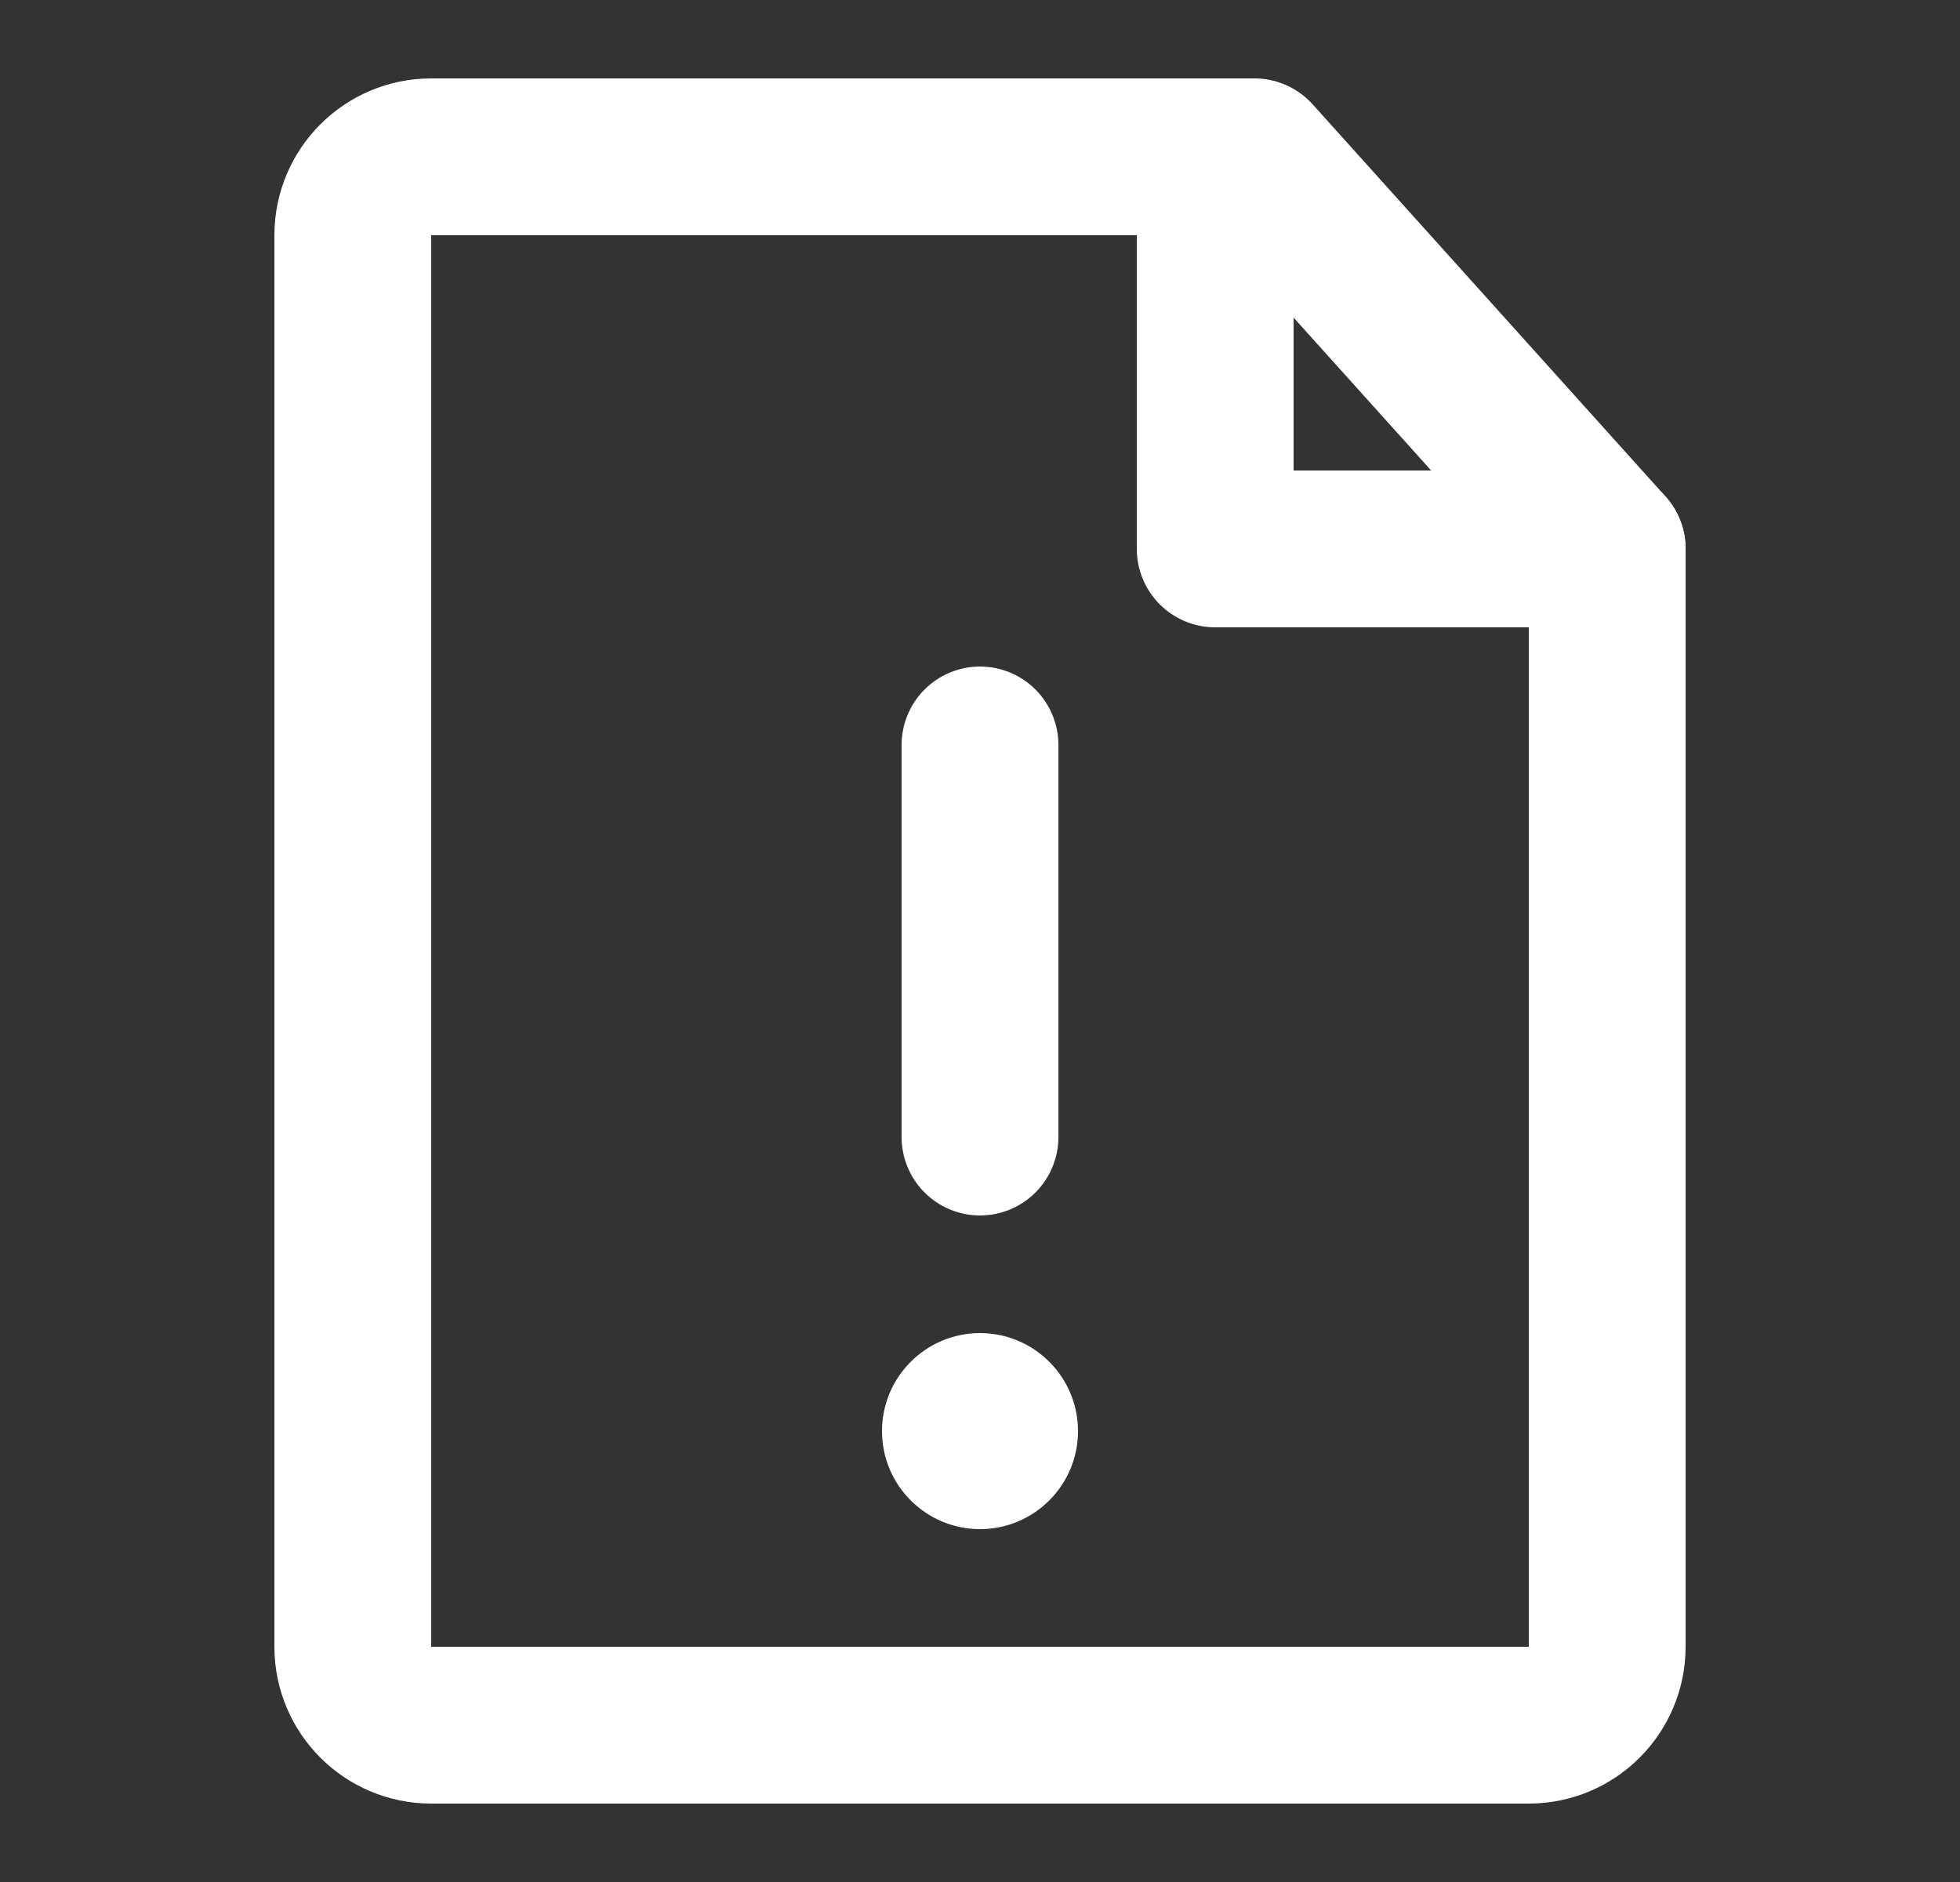
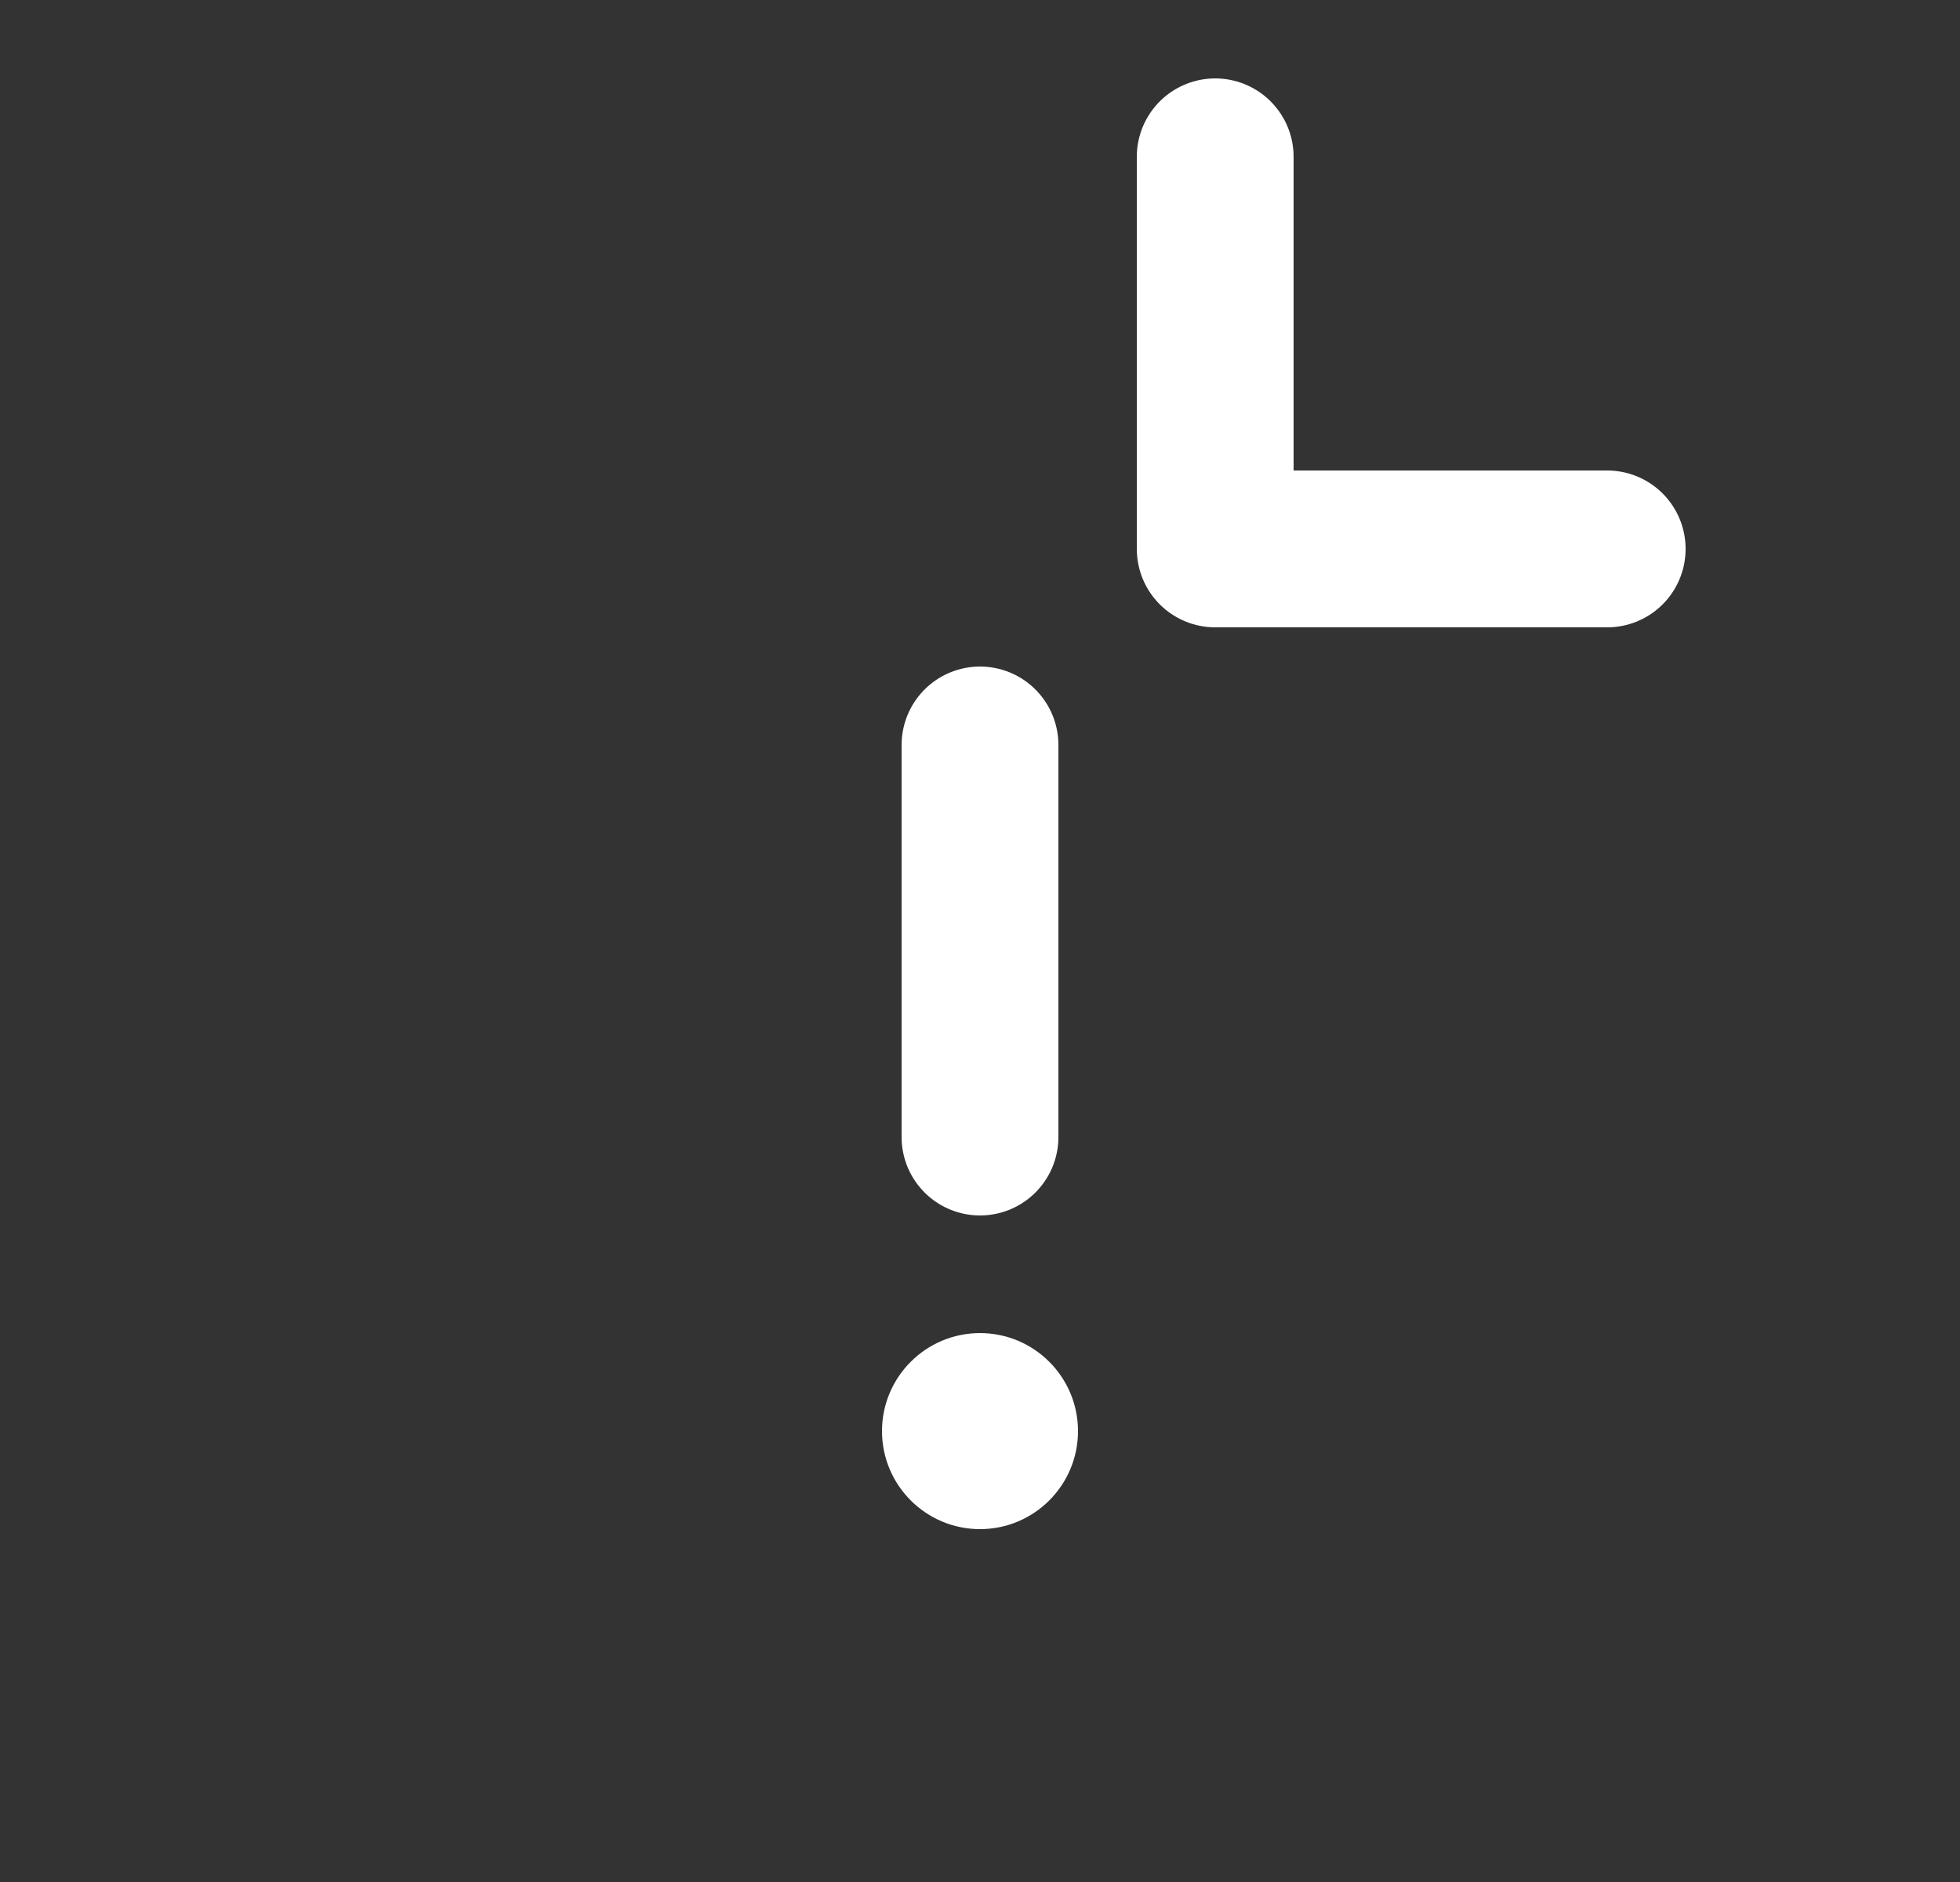
<svg xmlns="http://www.w3.org/2000/svg" width="25" height="24" viewBox="0 0 25 24" fill="none">
  <rect x="0" y="0" width="25" height="24" fill="#333333" stroke="none" />
-   <path d="M5.5 22H19.5C20.052 22 20.5 21.552 20.5 21V7L16 2H5.5C4.948 2 4.5 2.448 4.5 3V21C4.5 21.552 4.948 22 5.5 22Z" stroke="white" stroke-width="2" stroke-linecap="round" stroke-linejoin="round" />
  <path d="M12.5 9.5V14.5" stroke="white" stroke-width="2" stroke-linecap="round" stroke-linejoin="round" />
  <path fill-rule="evenodd" clip-rule="evenodd" d="M12.5 19.5C13.19 19.5 13.75 18.94 13.75 18.25C13.75 17.56 13.19 17 12.5 17C11.81 17 11.25 17.56 11.25 18.25C11.25 18.94 11.81 19.5 12.5 19.5Z" fill="white" />
  <path d="M15.5 2V7H20.5" stroke="white" stroke-width="2" stroke-linecap="round" stroke-linejoin="round" />
</svg>